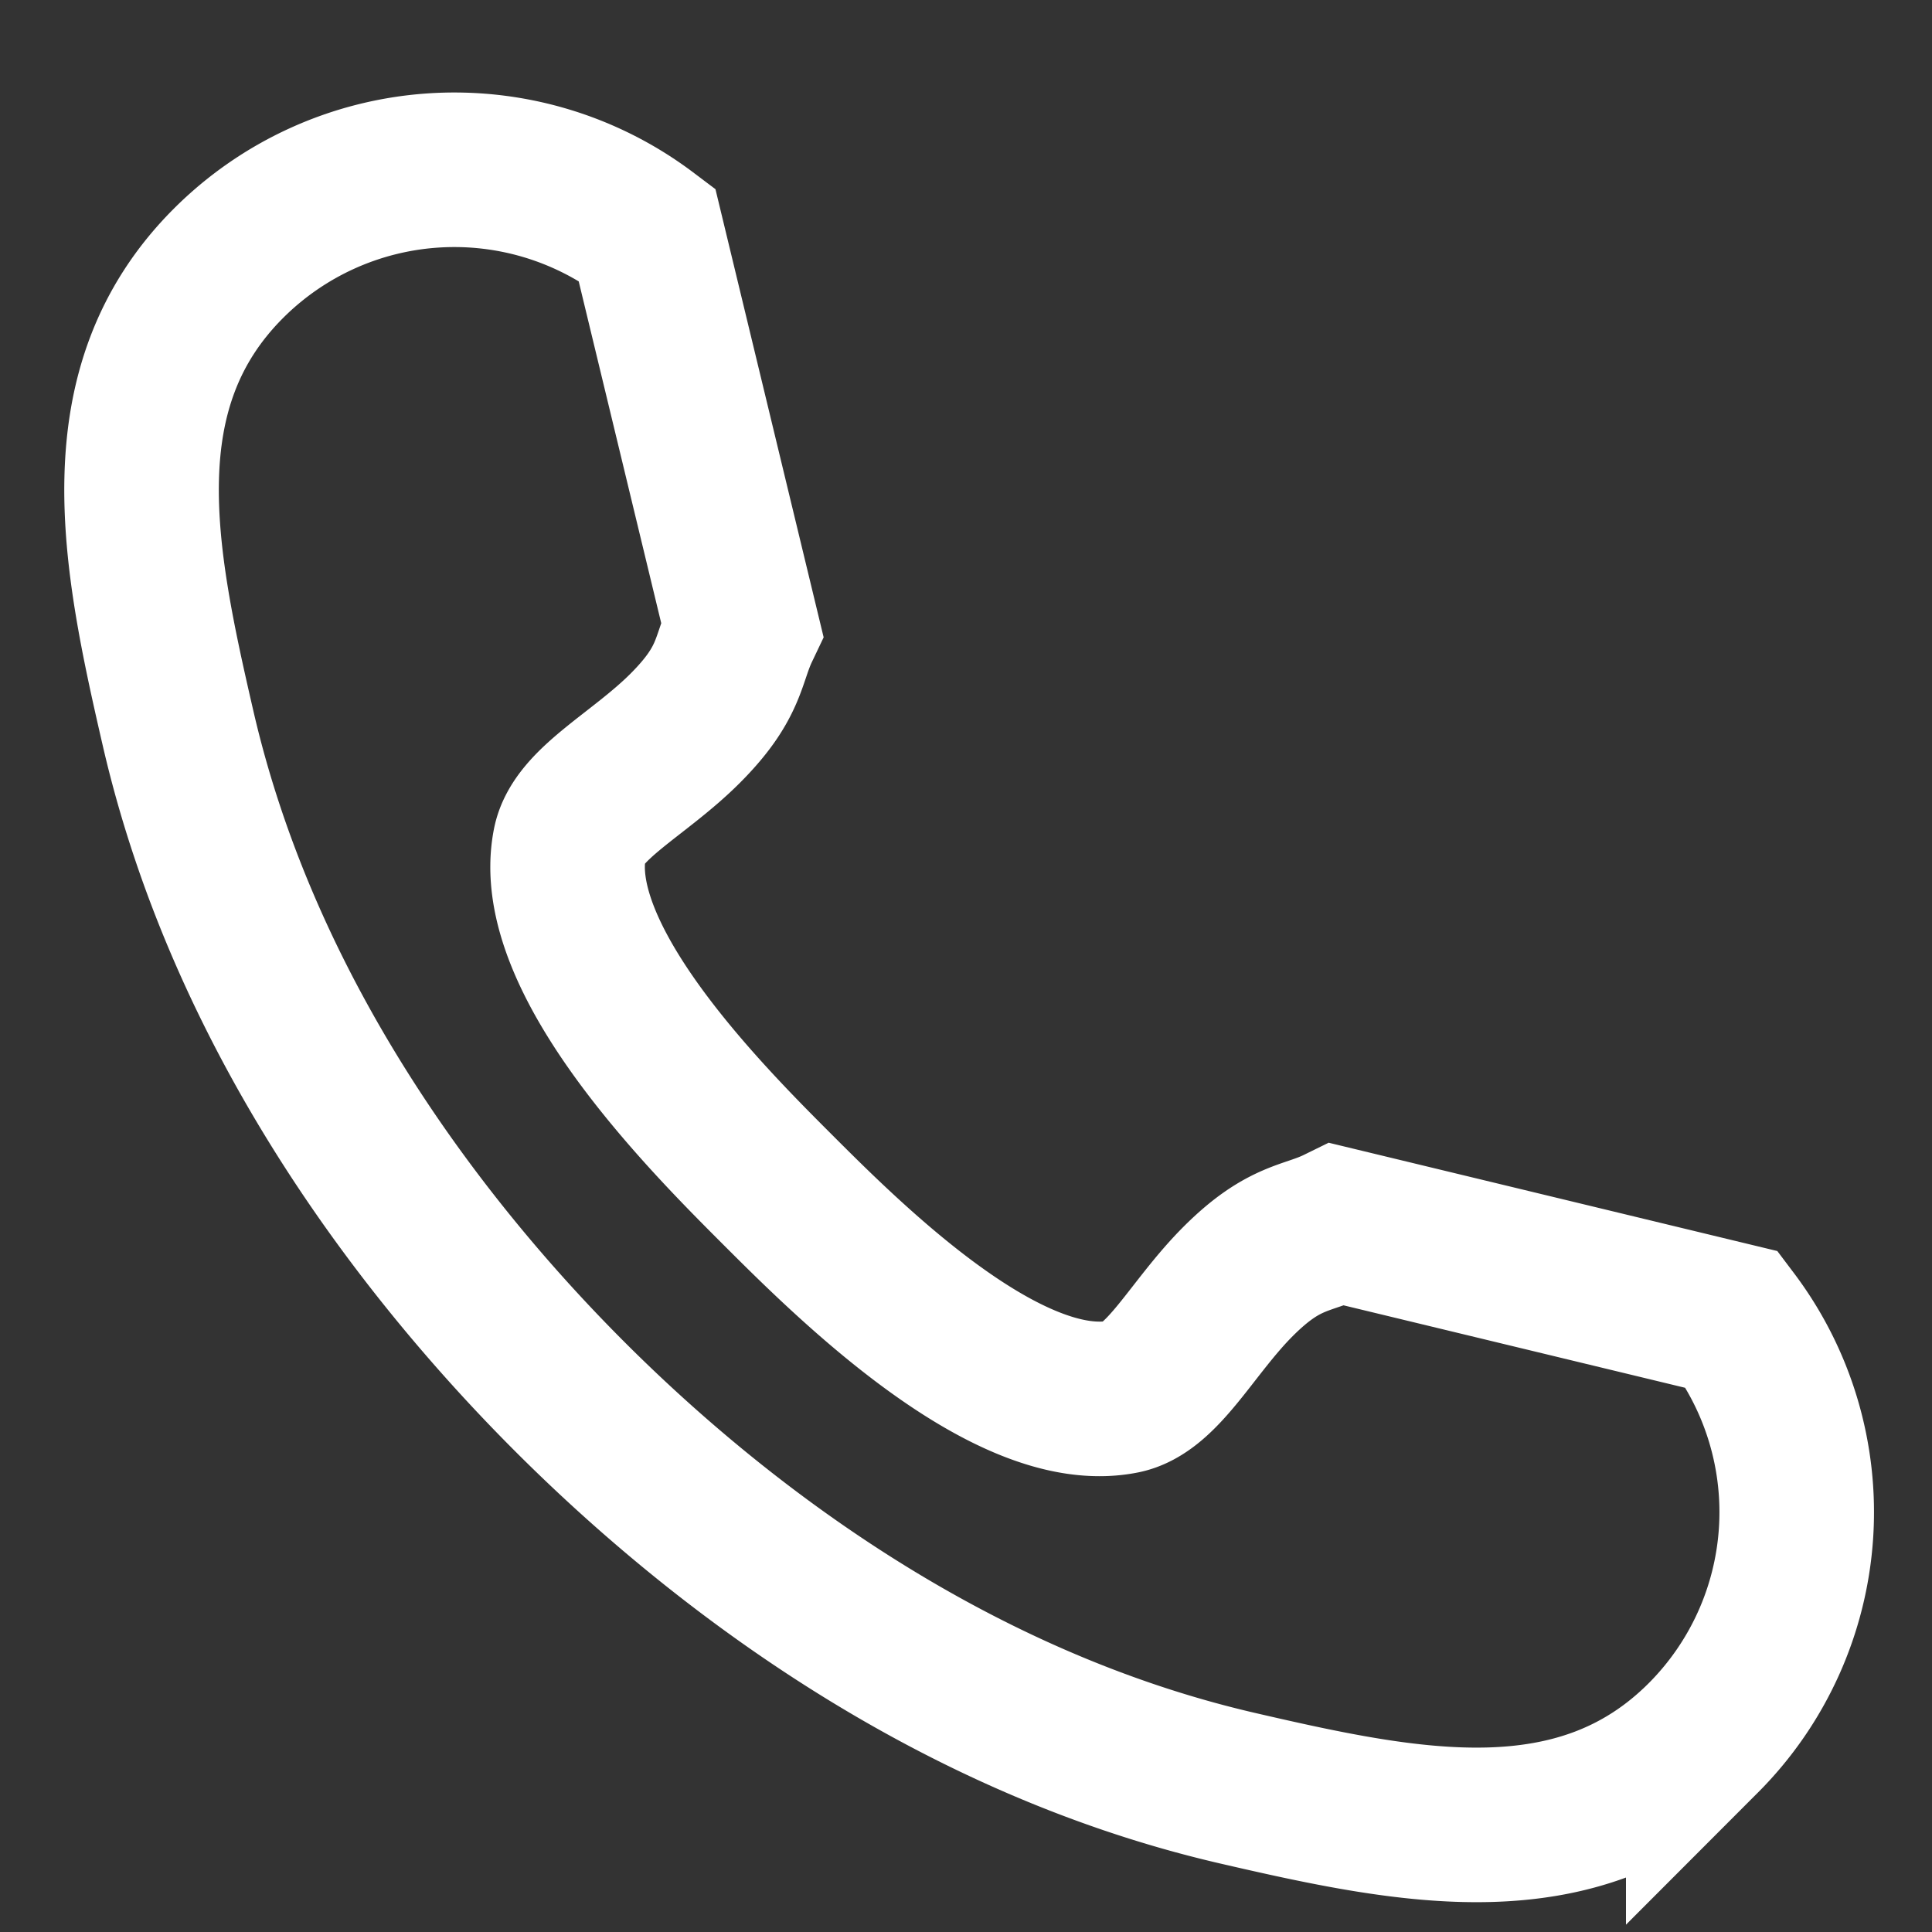
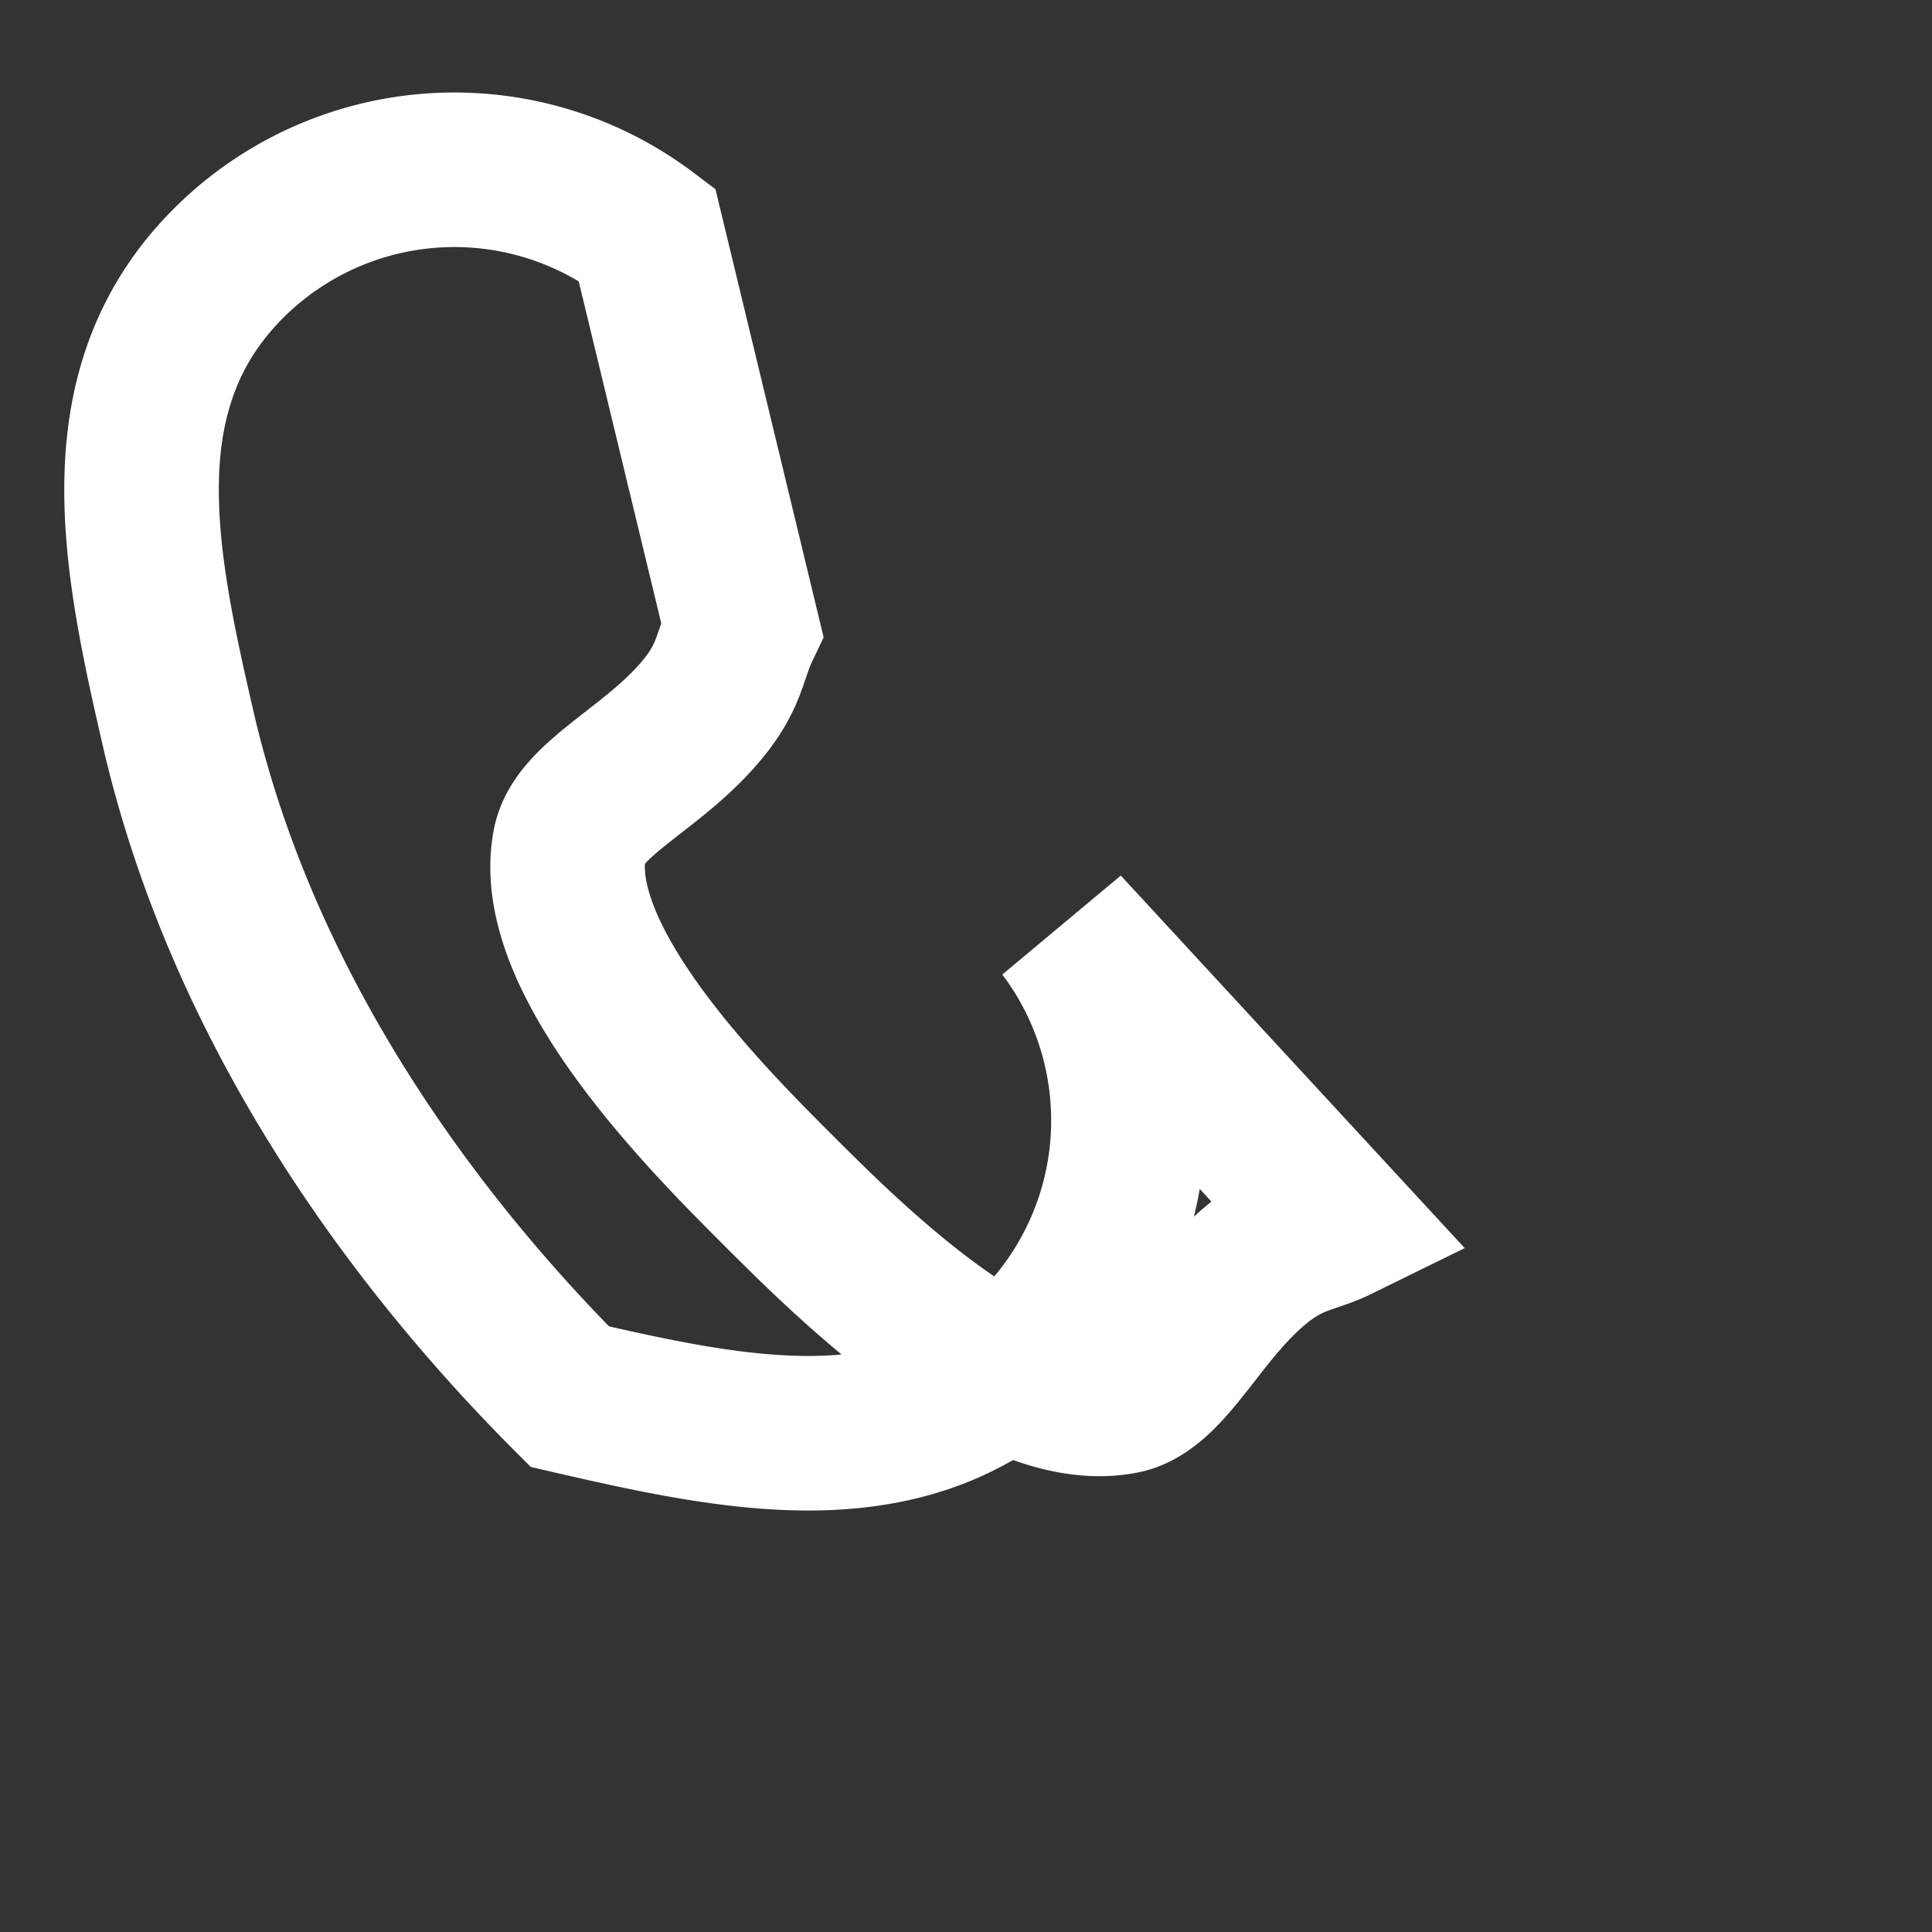
<svg xmlns="http://www.w3.org/2000/svg" id="Layer_1" data-name="Layer 1" viewBox="0 0 275 275">
  <rect x="0" y="0" width="275" height="275" fill="#333333" stroke="none" />
  <defs>
    <style>.cls-1{fill:none;stroke:#fff;stroke-miterlimit:10;stroke-width:22px;}</style>
  </defs>
-   <path class="cls-1" d="M176.23,182.4c-6.56,6.56-10.72,15.26-16.4,16.4-16.4,3.28-39.23-19.55-49.2-29.52s-32.8-32.8-29.52-49.2c1.14-5.68,9.84-9.84,16.4-16.4s6-9.72,8.12-14.17L92.07,33.34a45.49,45.49,0,0,0-59.54,4.13c-17.78,17.77-12.79,41.87-7.18,66.21,9.84,42.64,36.27,75.63,55.76,95.12s52.48,45.91,95.12,55.75c24.33,5.62,48.43,10.6,66.21-7.17a45.49,45.49,0,0,0,4.13-59.54L190.4,174.28C186,176.44,182.79,175.84,176.23,182.4Z" />
+   <path class="cls-1" d="M176.23,182.4c-6.56,6.56-10.72,15.26-16.4,16.4-16.4,3.28-39.23-19.55-49.2-29.52s-32.8-32.8-29.52-49.2c1.14-5.68,9.84-9.84,16.4-16.4s6-9.72,8.12-14.17L92.07,33.34a45.49,45.49,0,0,0-59.54,4.13c-17.78,17.77-12.79,41.87-7.18,66.21,9.84,42.64,36.27,75.63,55.76,95.12c24.33,5.62,48.43,10.6,66.21-7.17a45.49,45.49,0,0,0,4.13-59.54L190.4,174.28C186,176.44,182.79,175.84,176.23,182.4Z" />
</svg>